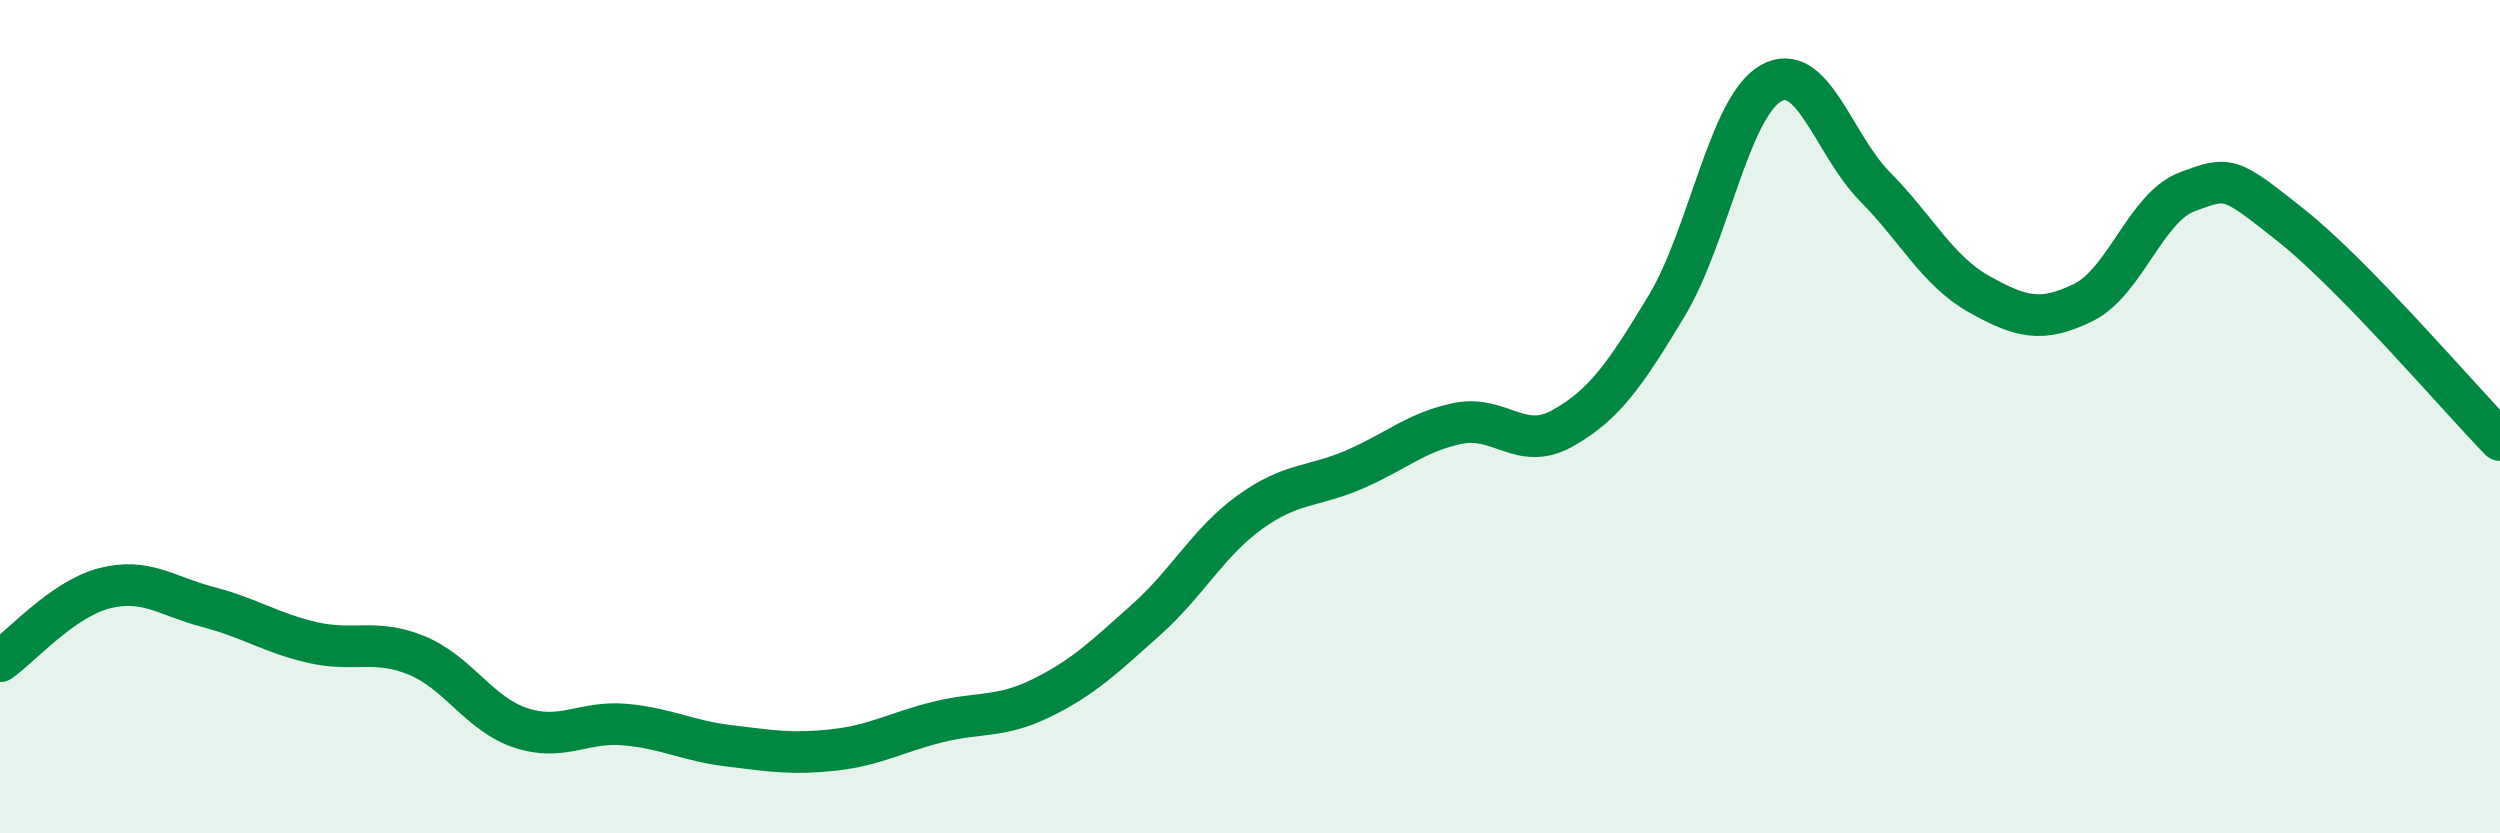
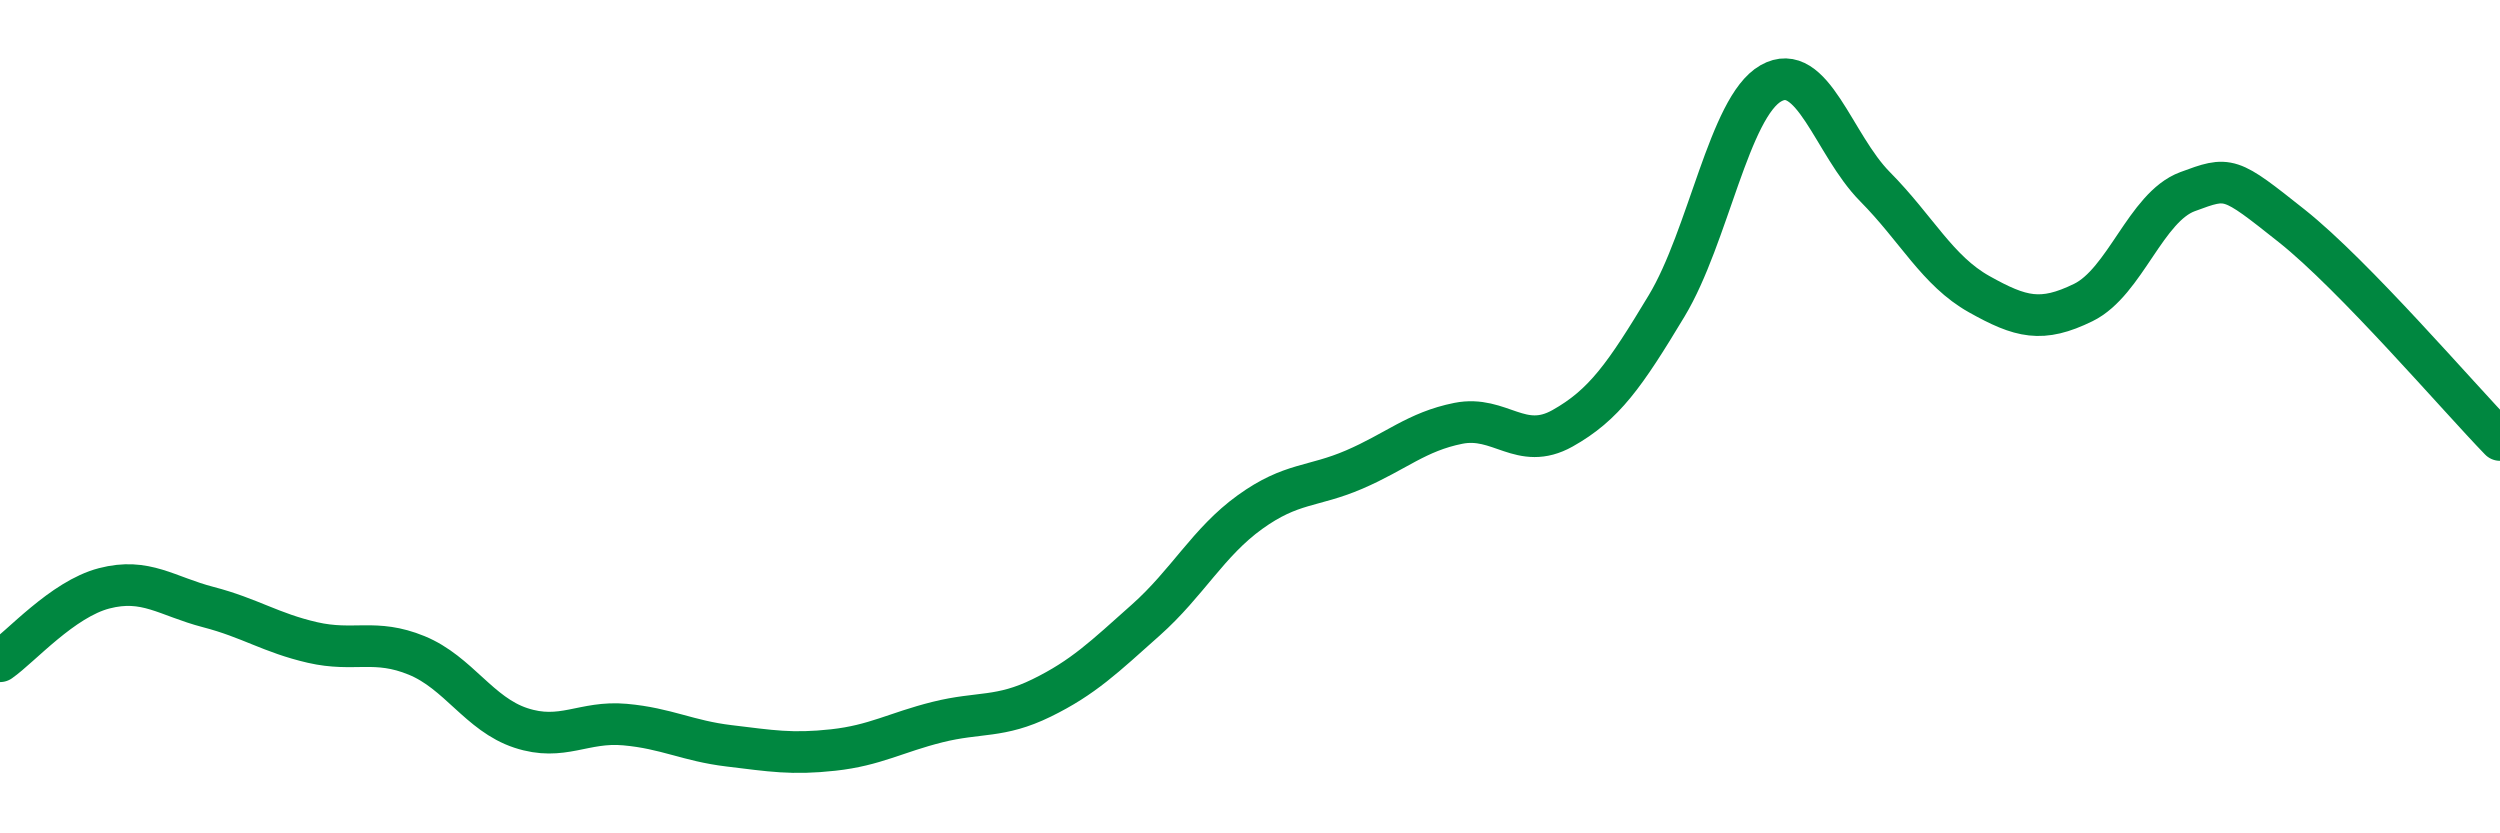
<svg xmlns="http://www.w3.org/2000/svg" width="60" height="20" viewBox="0 0 60 20">
-   <path d="M 0,15.87 C 0.5,15.52 1.5,14.38 2.5,14.12 C 3.5,13.86 4,14.31 5,14.57 C 6,14.83 6.5,15.19 7.5,15.42 C 8.5,15.65 9,15.32 10,15.73 C 11,16.14 11.5,17.14 12.5,17.47 C 13.5,17.8 14,17.3 15,17.39 C 16,17.48 16.5,17.78 17.5,17.9 C 18.5,18.02 19,18.11 20,18 C 21,17.89 21.5,17.58 22.5,17.33 C 23.5,17.08 24,17.24 25,16.75 C 26,16.26 26.5,15.77 27.5,14.88 C 28.5,13.99 29,13.01 30,12.29 C 31,11.57 31.5,11.7 32.5,11.27 C 33.5,10.84 34,10.36 35,10.16 C 36,9.96 36.5,10.84 37.5,10.28 C 38.5,9.72 39,9 40,7.34 C 41,5.68 41.5,2.57 42.5,2 C 43.5,1.43 44,3.47 45,4.48 C 46,5.49 46.5,6.5 47.5,7.06 C 48.5,7.62 49,7.75 50,7.26 C 51,6.77 51.5,4.97 52.5,4.6 C 53.5,4.23 53.5,4.23 55,5.42 C 56.5,6.61 59,9.53 60,10.56L60 20L0 20Z" fill="#008740" opacity="0.1" stroke-linecap="round" stroke-linejoin="round" />
  <path d="M 0,15.87 C 0.5,15.52 1.5,14.38 2.5,14.12 C 3.5,13.86 4,14.31 5,14.57 C 6,14.83 6.5,15.19 7.5,15.42 C 8.5,15.65 9,15.32 10,15.73 C 11,16.14 11.5,17.14 12.5,17.47 C 13.5,17.8 14,17.3 15,17.39 C 16,17.48 16.5,17.78 17.5,17.9 C 18.5,18.02 19,18.11 20,18 C 21,17.89 21.5,17.58 22.5,17.33 C 23.5,17.08 24,17.24 25,16.75 C 26,16.26 26.5,15.77 27.5,14.88 C 28.5,13.99 29,13.01 30,12.29 C 31,11.57 31.5,11.7 32.5,11.27 C 33.5,10.84 34,10.36 35,10.16 C 36,9.96 36.5,10.84 37.5,10.28 C 38.5,9.72 39,9 40,7.34 C 41,5.68 41.5,2.57 42.5,2 C 43.5,1.43 44,3.47 45,4.48 C 46,5.49 46.5,6.5 47.5,7.06 C 48.5,7.62 49,7.75 50,7.26 C 51,6.77 51.5,4.97 52.5,4.6 C 53.5,4.23 53.5,4.23 55,5.42 C 56.5,6.61 59,9.53 60,10.56" stroke="#008740" stroke-width="1" fill="none" stroke-linecap="round" stroke-linejoin="round" />
</svg>